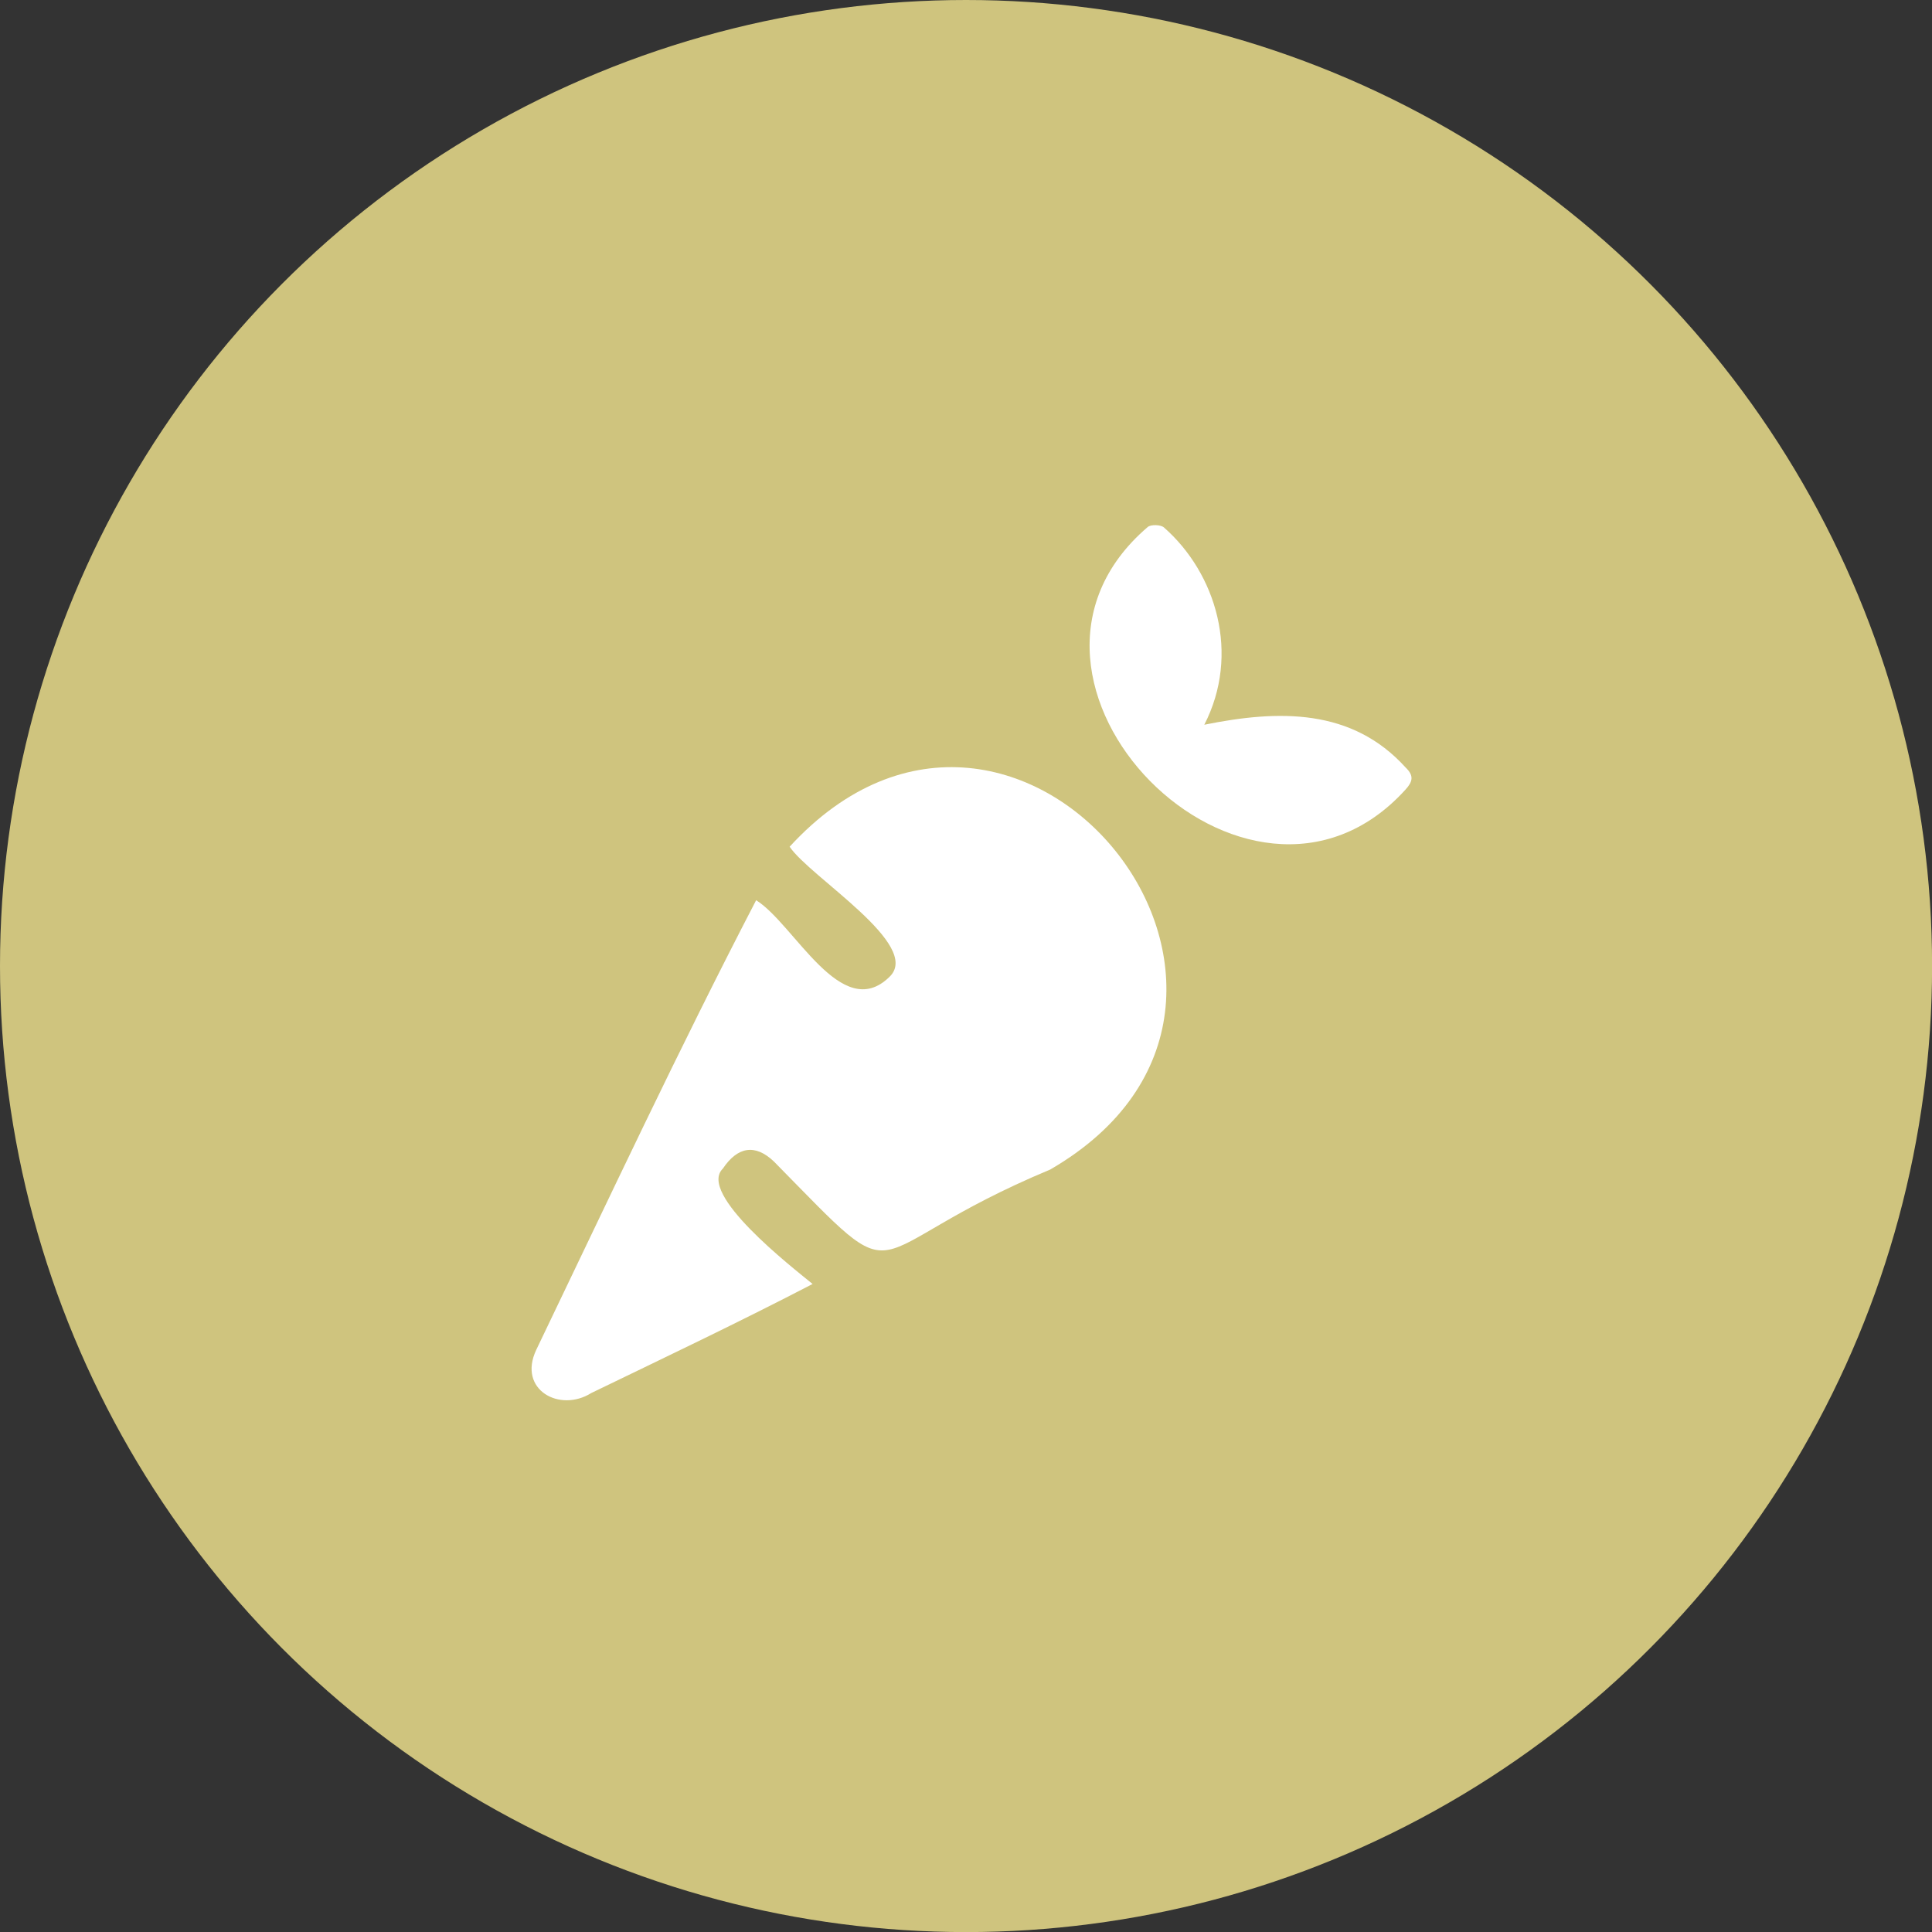
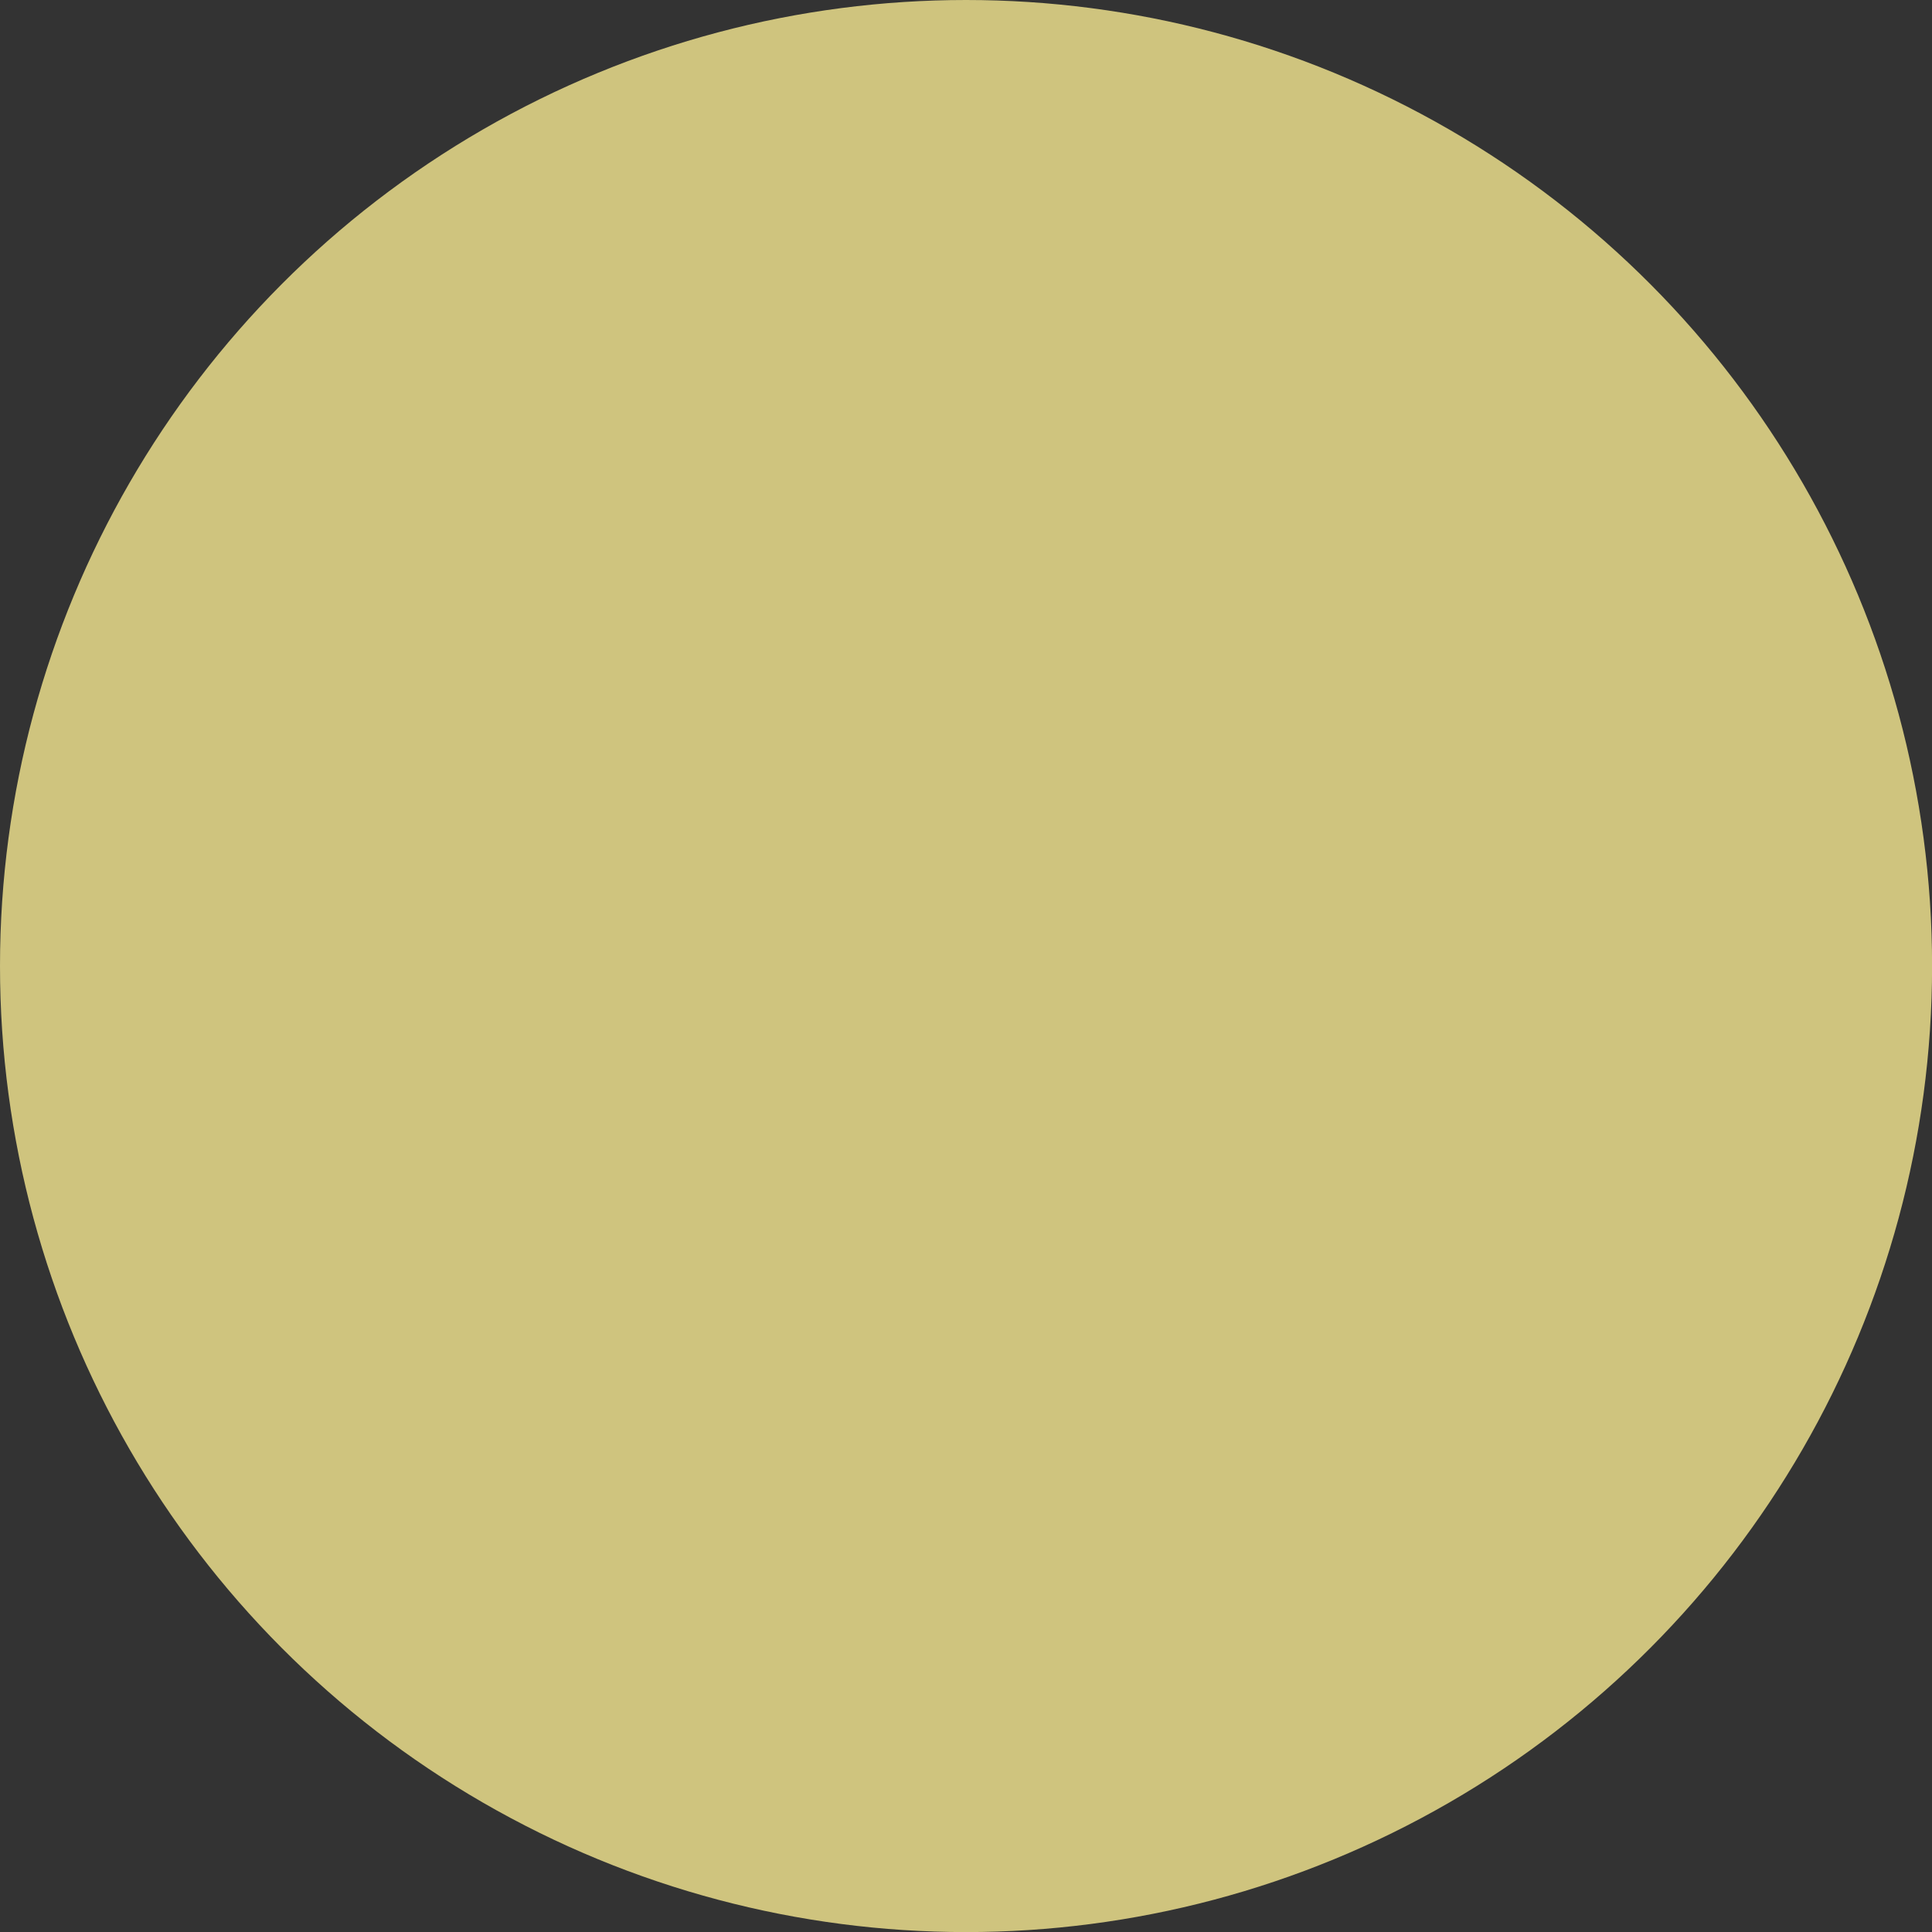
<svg xmlns="http://www.w3.org/2000/svg" id="Ebene_2" viewBox="0 0 251.57 251.57">
  <rect x="0" y="0" width="251.57" height="251.57" fill="#333333" stroke="none" />
  <defs>
    <style>.cls-1{fill:#fff;}.cls-2{fill:#cfc47e;}</style>
  </defs>
  <g id="Ebene_1-2">
    <circle class="cls-2" cx="125.79" cy="125.79" r="125.79" />
-     <path class="cls-1" d="m102.83,110.24c29.89-32.52,71.94,20.03,33.92,42.05-26.12,10.9-17.93,17.29-35.98-1.05-2.47-2.35-4.75-1.9-6.64.92-3.36,3.26,8.97,12.81,11.68,15.03-9.69,5.03-19.05,9.47-28.82,14.2-4.1,2.58-9.61-.42-7.17-5.61,9.4-19.57,18.66-39.35,28.64-58.56,4.95,3.07,11.11,16.09,17.35,9.99,4.37-4.14-10.34-13-12.99-16.96Z" />
-     <path class="cls-1" d="m156.81,94.37c9.69-1.96,19.22-2.17,26.23,5.58,1.1,1.06.92,1.83-.04,2.88-20.51,22.6-56.94-14.19-33.56-34.2.4-.36,1.71-.32,2.12.05,6.79,5.96,9.99,16.48,5.25,25.7Z" />
+     <path class="cls-1" d="m156.81,94.37Z" />
  </g>
</svg>